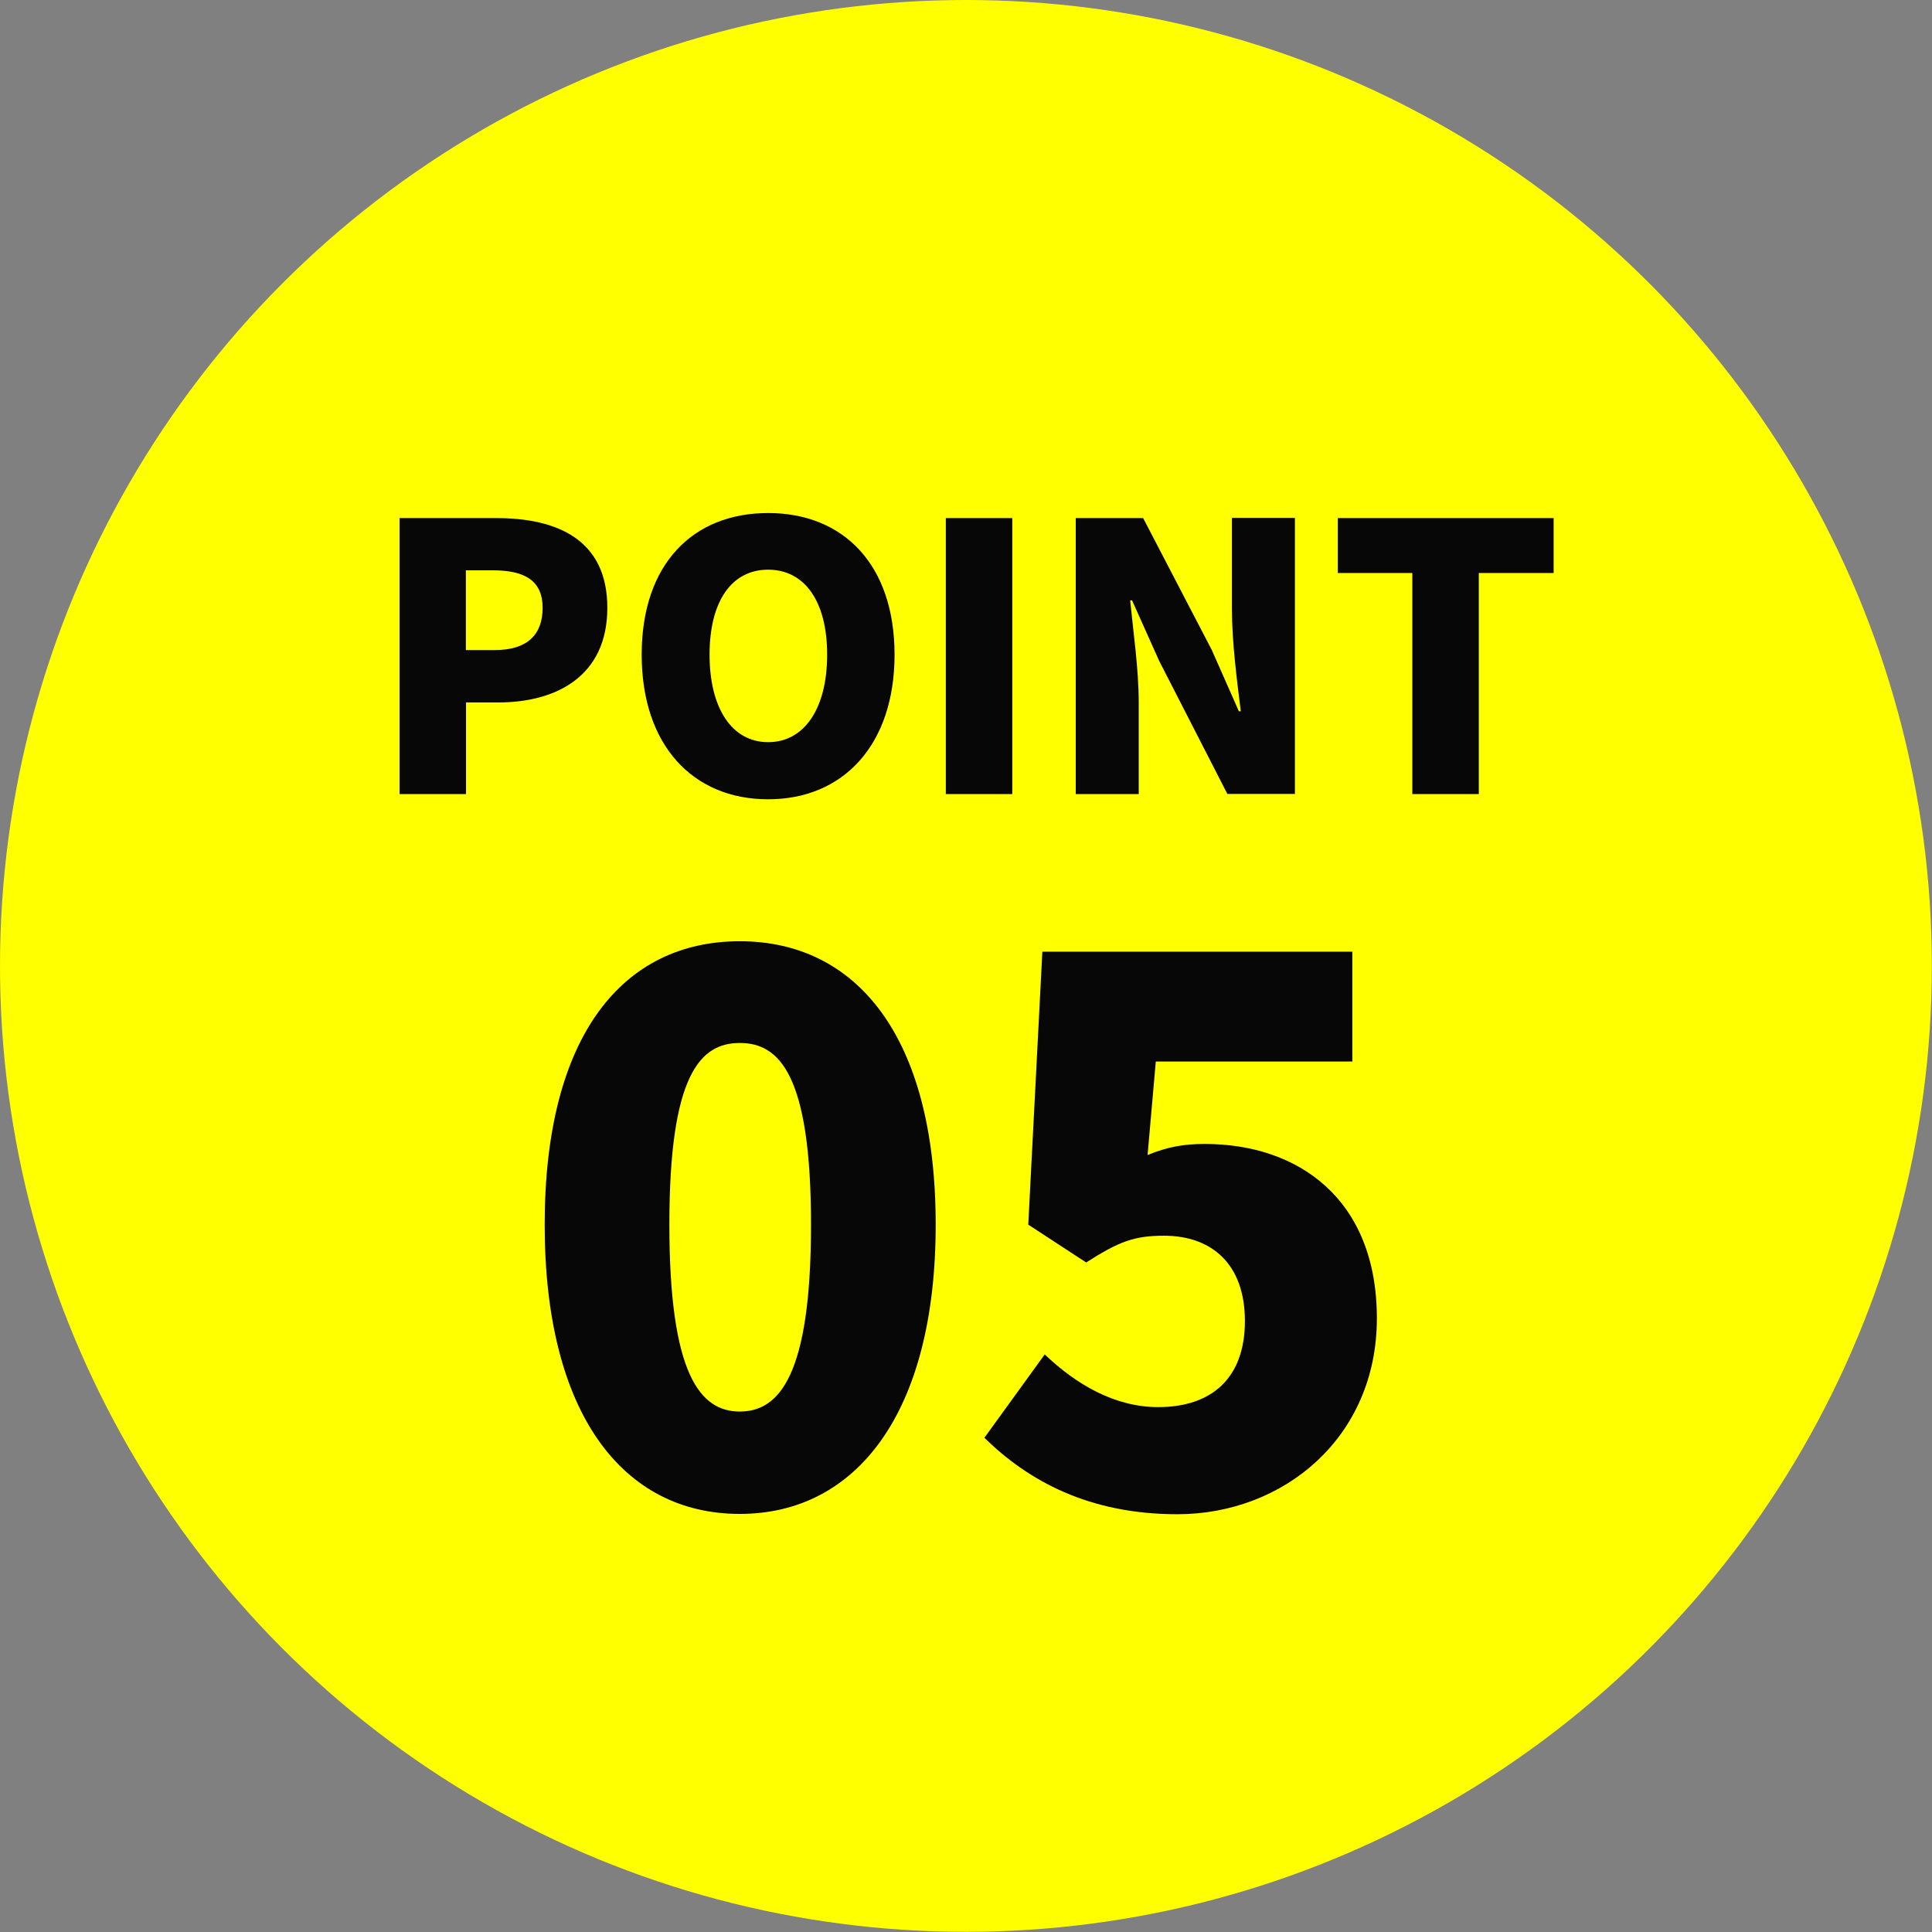
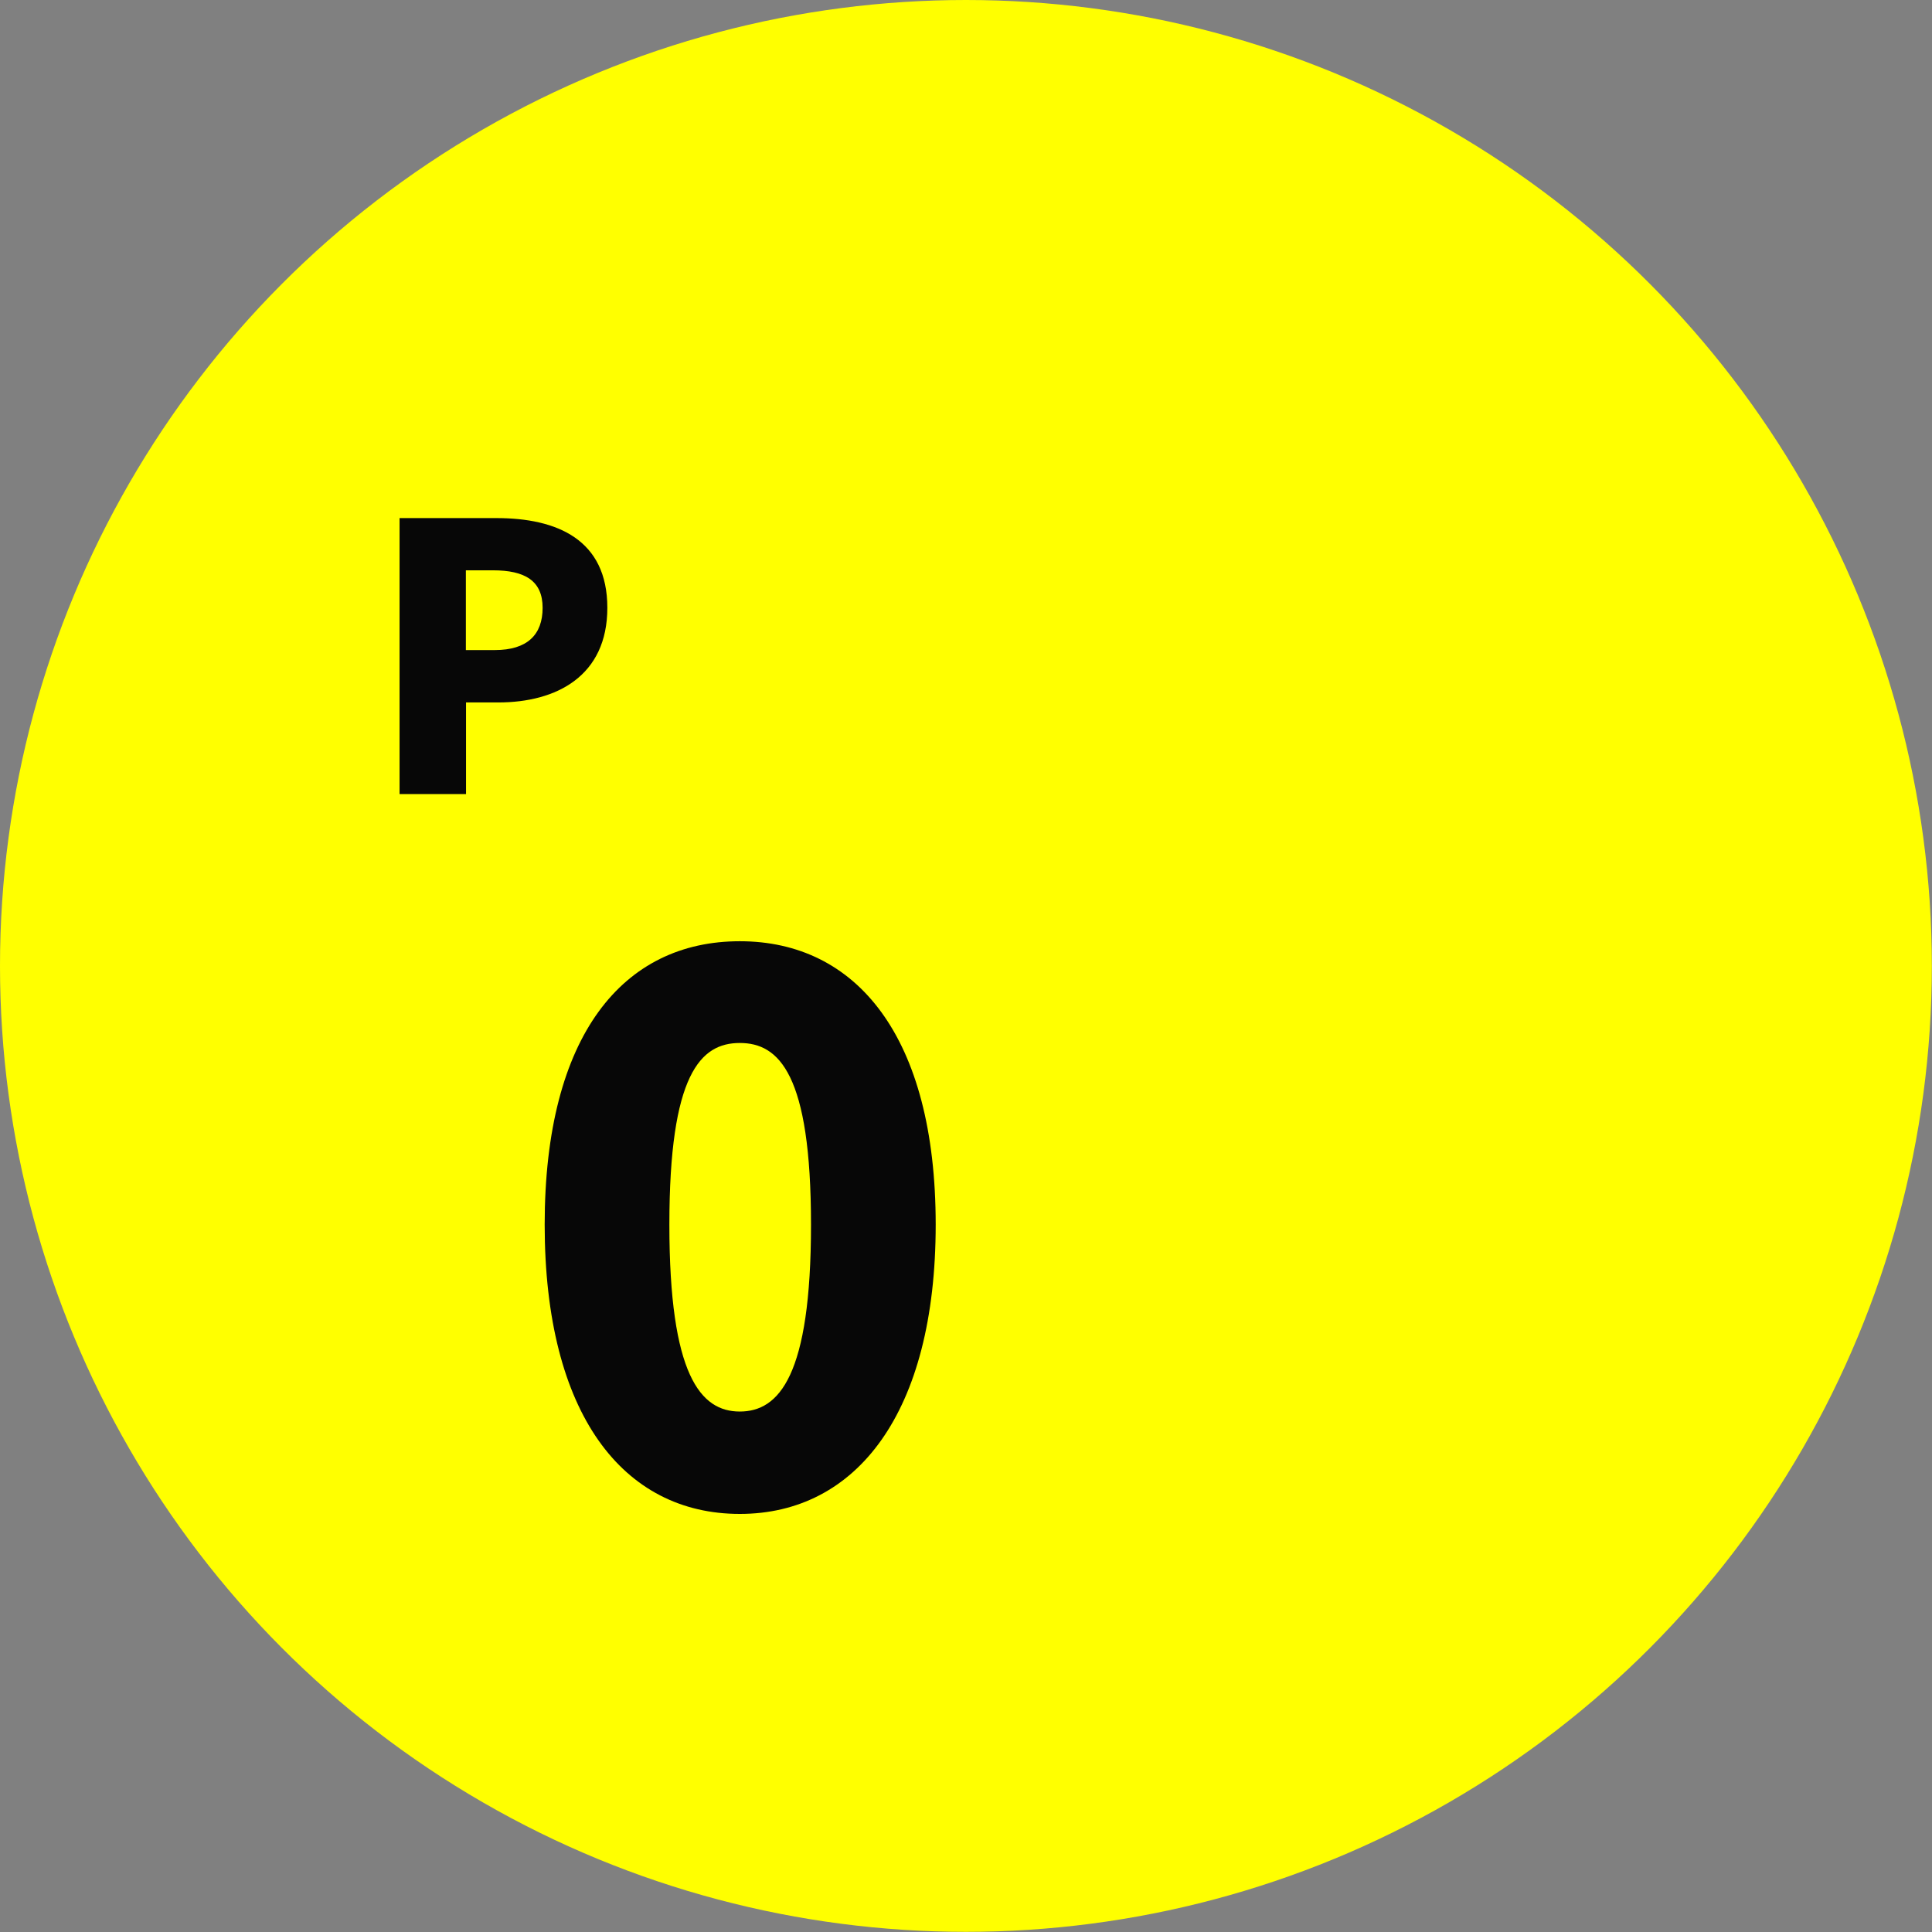
<svg xmlns="http://www.w3.org/2000/svg" id="_レイヤー_2" viewBox="0 0 122.09 122.09">
  <rect x="0" y="0" width="122.09" height="122.09" fill="#808080" stroke="none" />
  <defs>
    <style>.cls-1{fill:#070707;}.cls-2{fill:#ff0;}</style>
  </defs>
  <g id="_レイヤー_1-2">
    <circle class="cls-2" cx="61.04" cy="61.04" r="61.04" />
    <path class="cls-1" d="m25.25,32.74h6.12c3.84,0,7.01,1.36,7.01,5.67s-3.21,5.98-6.89,5.98h-2.04v5.79h-4.2v-17.44Zm6.02,8.34c2.04,0,3.02-.96,3.02-2.67s-1.12-2.37-3.14-2.37h-1.71v5.04h1.83Z" />
-     <path class="cls-1" d="m40.55,41.37c0-5.72,3.23-8.95,7.99-8.95s7.99,3.26,7.99,8.95-3.23,9.14-7.99,9.14-7.99-3.42-7.99-9.14Zm11.72,0c0-3.38-1.43-5.37-3.73-5.37s-3.7,1.99-3.7,5.37,1.41,5.53,3.7,5.53,3.73-2.13,3.73-5.53Z" />
-     <path class="cls-1" d="m59.77,32.74h4.2v17.44h-4.2v-17.44Z" />
-     <path class="cls-1" d="m67.97,32.74h4.27l4.34,8.34,1.71,3.87h.12c-.23-1.85-.56-4.36-.56-6.45v-5.77h3.98v17.44h-4.27l-4.31-8.41-1.71-3.82h-.12c.19,1.95.54,4.34.54,6.45v5.79h-3.98v-17.44Z" />
-     <path class="cls-1" d="m89.25,36.21h-4.71v-3.47h13.64v3.47h-4.73v13.97h-4.2v-13.97Z" />
    <path class="cls-1" d="m34.42,77.39c0-12,4.97-17.91,12.33-17.91s12.38,6,12.38,17.91-5.02,18.28-12.38,18.28-12.33-6.28-12.33-18.28Zm16.83,0c0-9.52-2.02-11.48-4.5-11.48s-4.45,1.97-4.45,11.48,1.97,11.81,4.45,11.81,4.5-2.25,4.5-11.81Z" />
-     <path class="cls-1" d="m62.22,90.84l3.8-5.25c1.97,1.88,4.41,3.33,7.17,3.33,3.38,0,5.48-1.83,5.48-5.44s-2.11-5.39-5.11-5.39c-1.92,0-2.86.38-4.92,1.69l-3.66-2.39.89-17.25h19.59v6.94h-12.42l-.52,5.91c1.27-.52,2.3-.7,3.61-.7,5.91,0,10.88,3.47,10.88,11.02s-5.91,12.38-12.61,12.38c-5.58,0-9.42-2.11-12.19-4.83Z" />
  </g>
</svg>